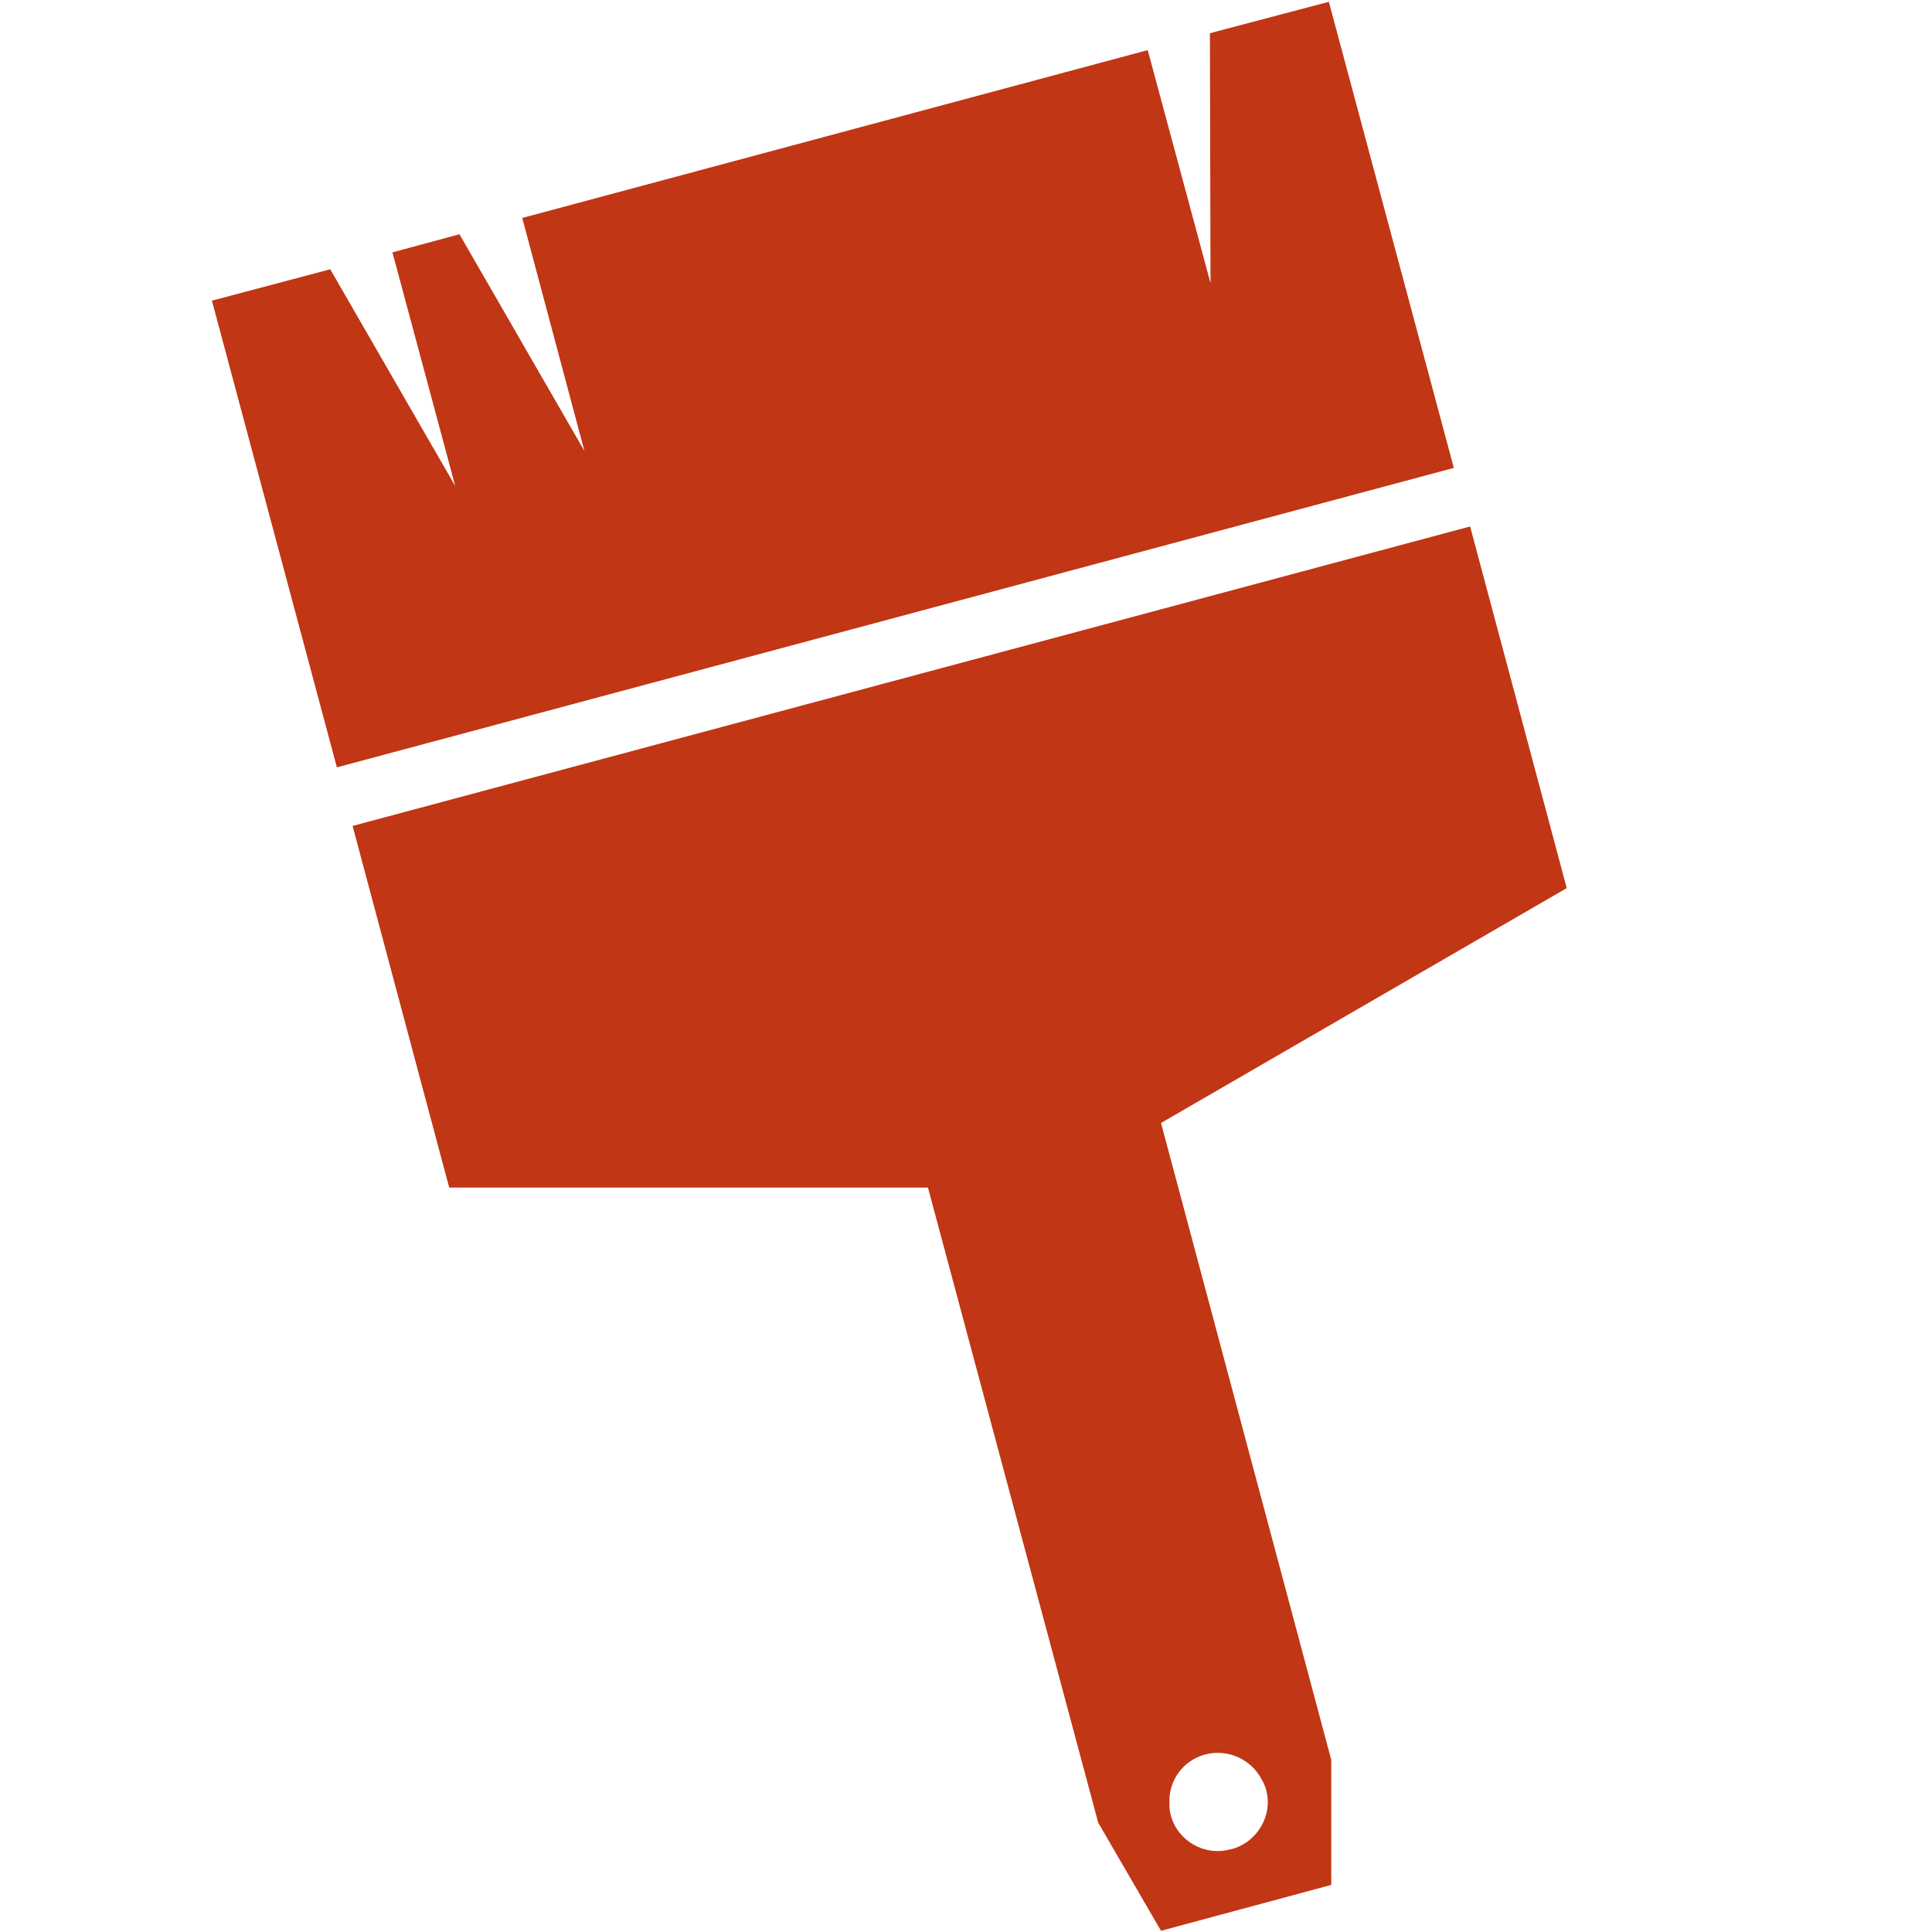
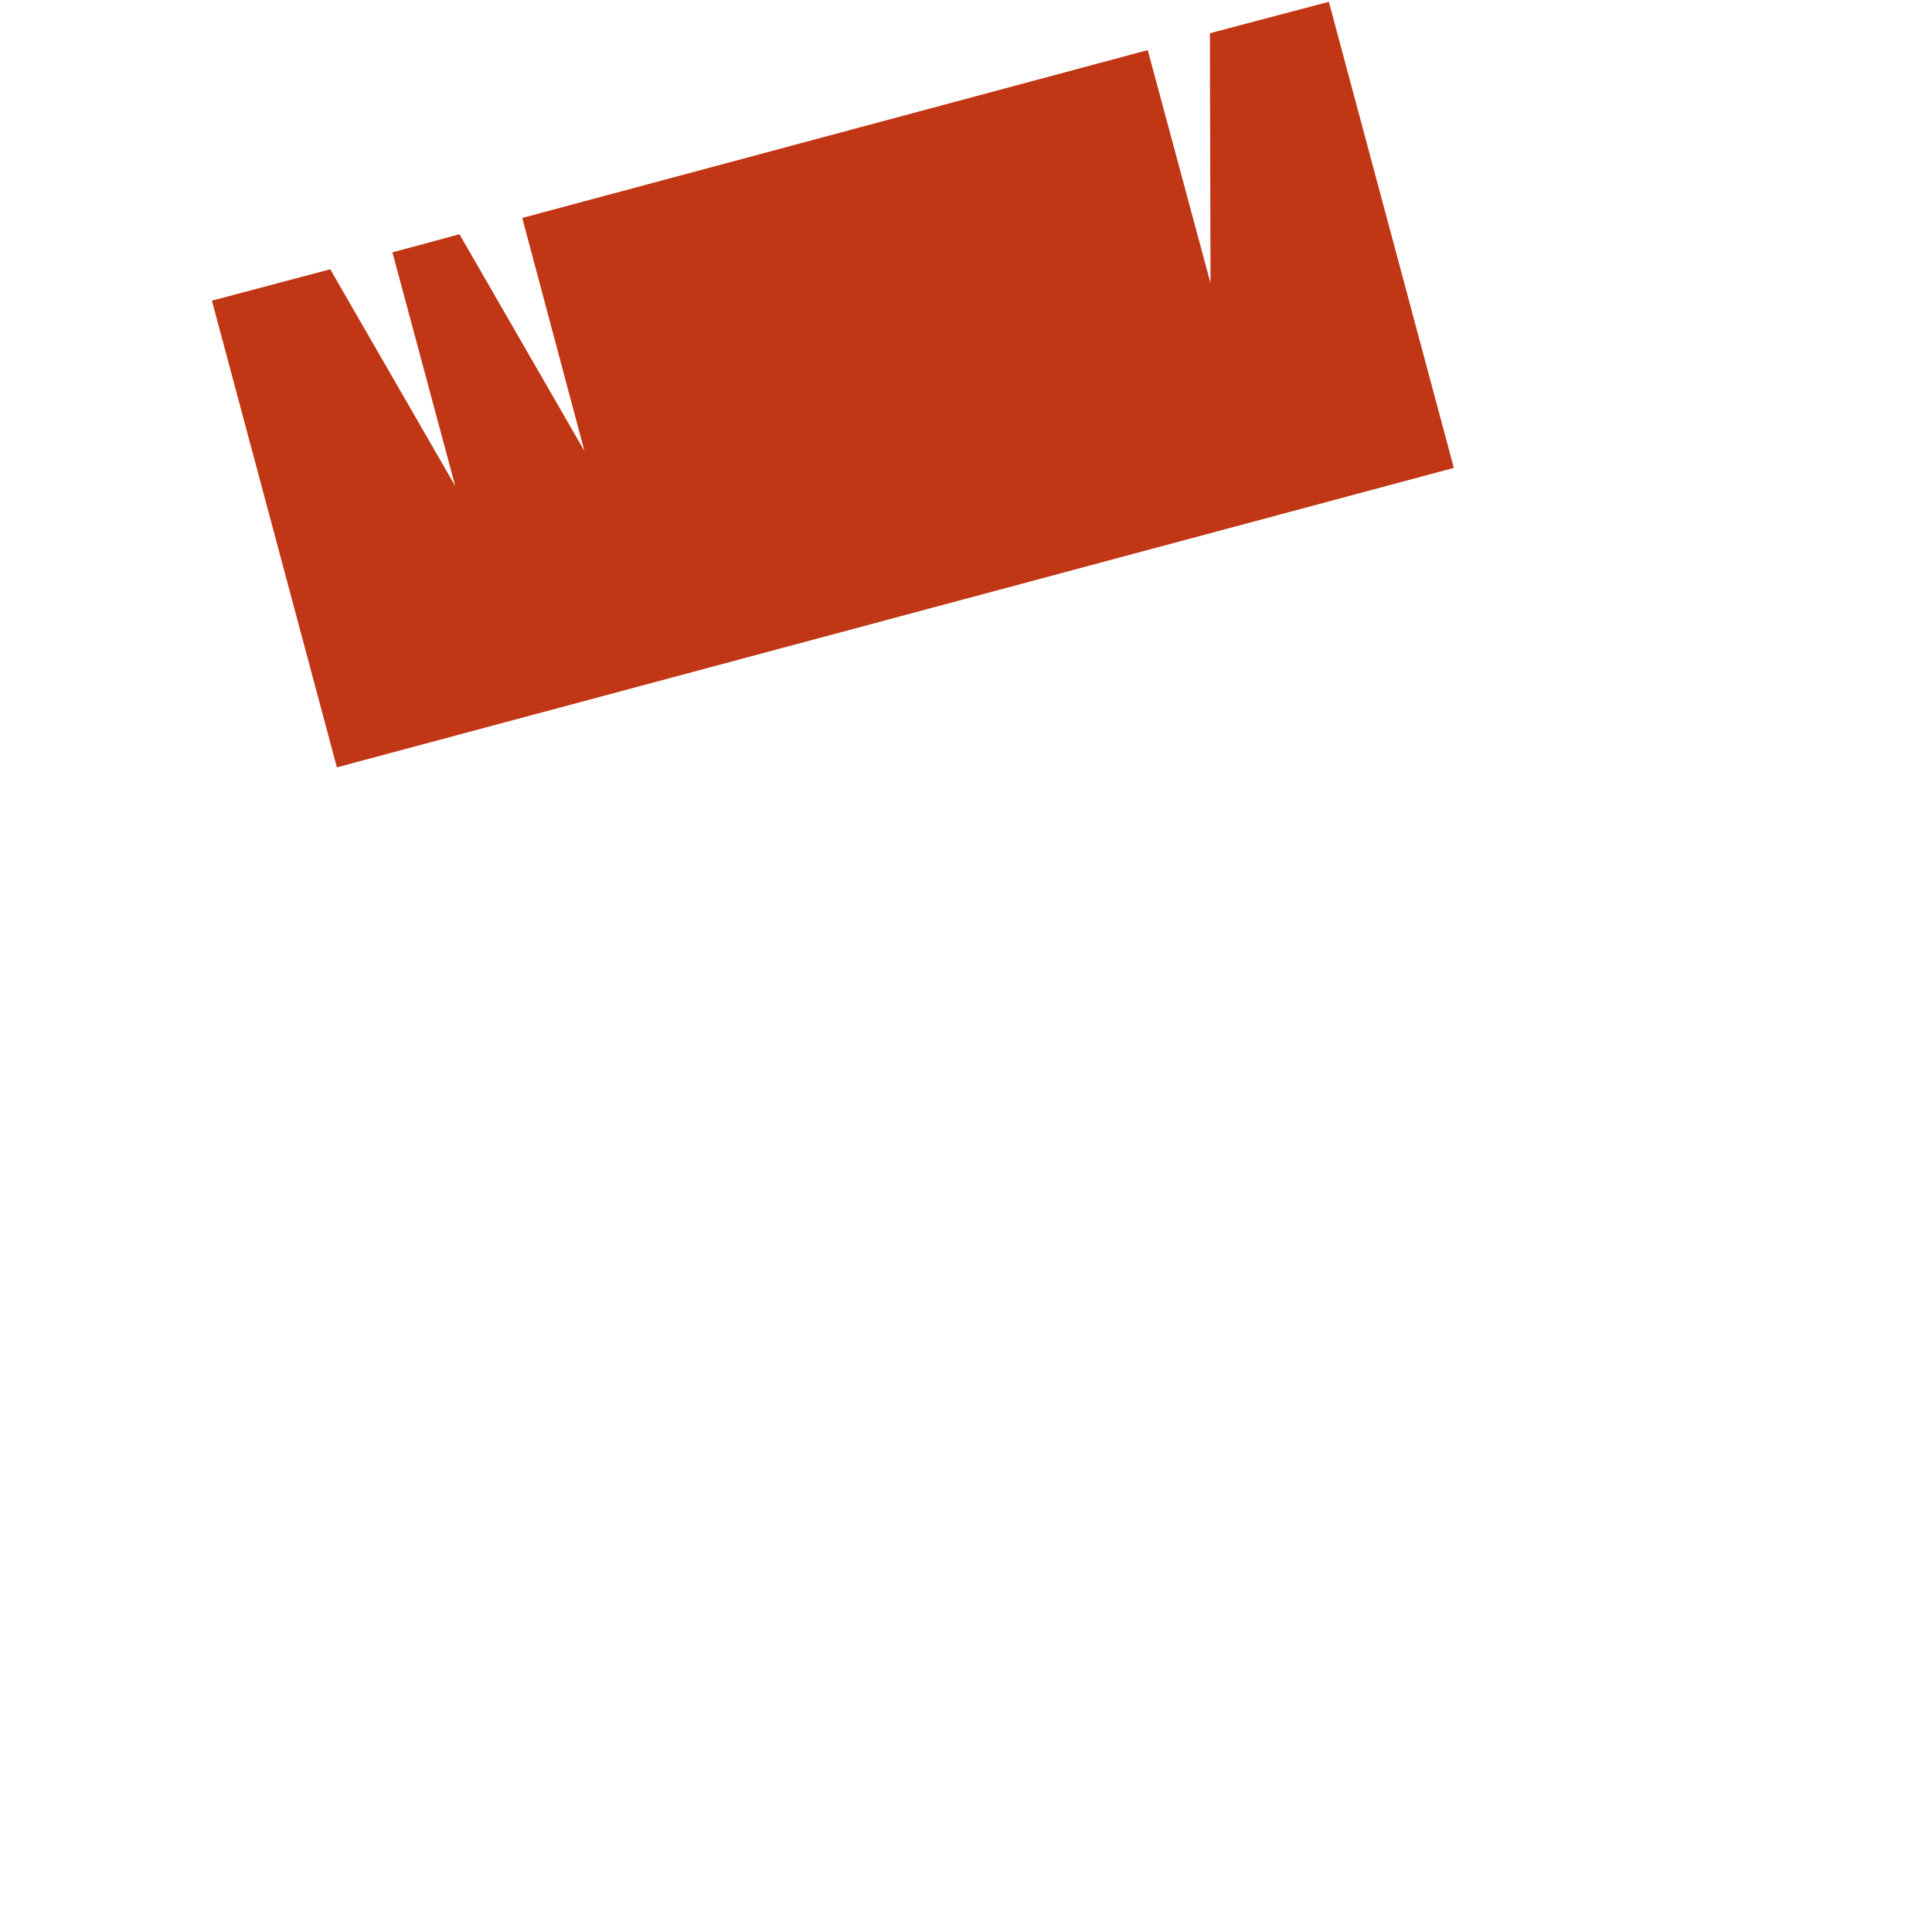
<svg xmlns="http://www.w3.org/2000/svg" id="_24_hour_access" data-name="24 hour access" viewBox="0 0 32 32">
  <defs>
    <style>
      .cls-1 {
        fill: #c13614;
        stroke-width: 0px;
      }
    </style>
  </defs>
  <polygon class="cls-1" points="22.01 .03 24.08 7.75 5.58 12.71 3.51 4.98 5.47 4.46 7.54 8.05 6.5 4.18 7.61 3.88 9.68 7.47 8.65 3.61 19.01 .83 20.05 4.69 20.04 .55 22.01 .03" />
-   <path class="cls-1" d="m5.84,13.68l1.6,5.99h7.93s2.82,10.52,2.82,10.52l1.04,1.79,2.82-.76v-2.07s-2.82-10.55-2.82-10.55l6.72-3.89-1.6-5.99L5.84,13.68Zm14.54,16.95c-.43.12-.88-.14-.99-.57-.02-.07-.02-.13-.02-.19-.02-.37.22-.71.59-.81s.76.08.93.4c.03.05.06.11.08.18.12.43-.15.88-.58.99Z" />
</svg>